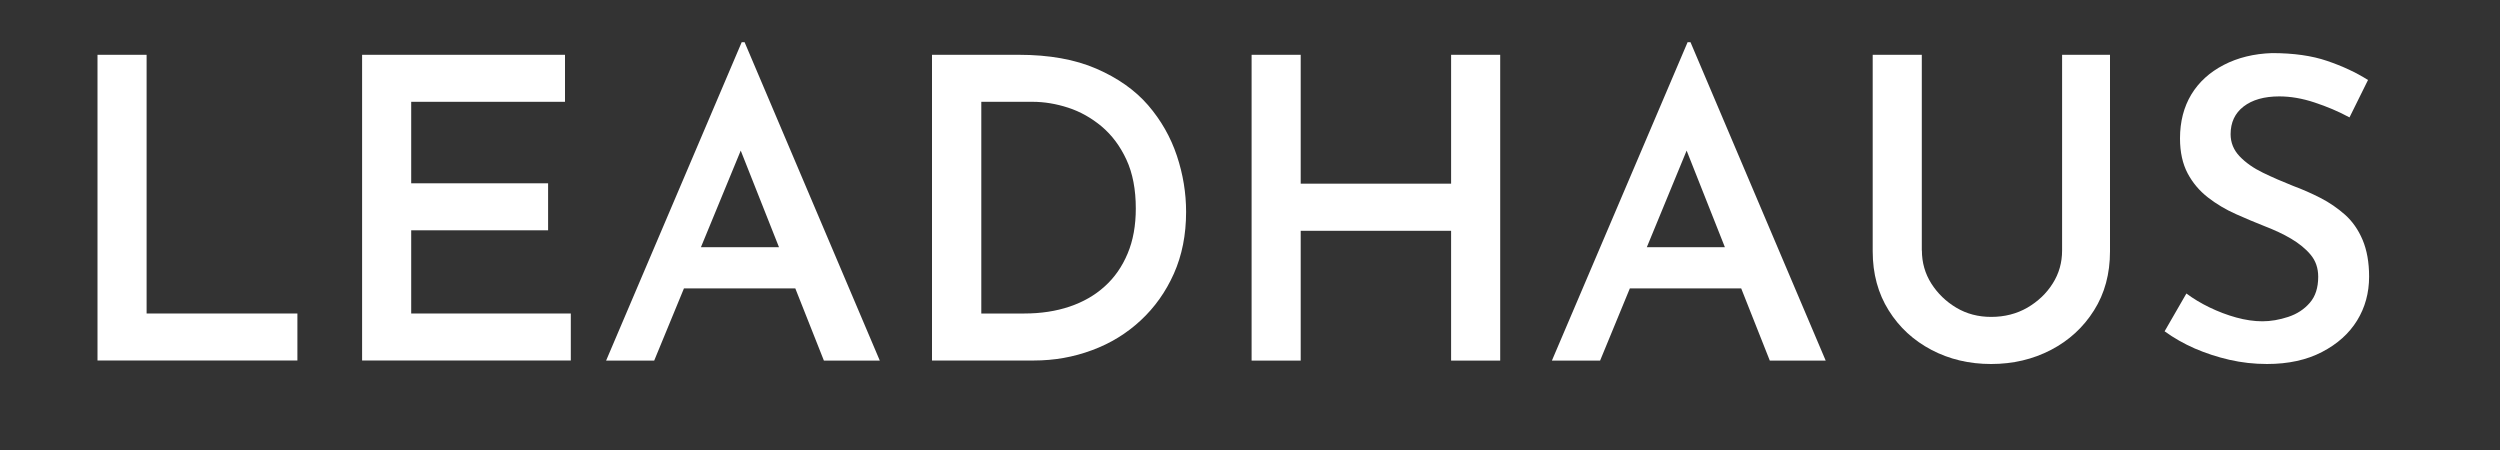
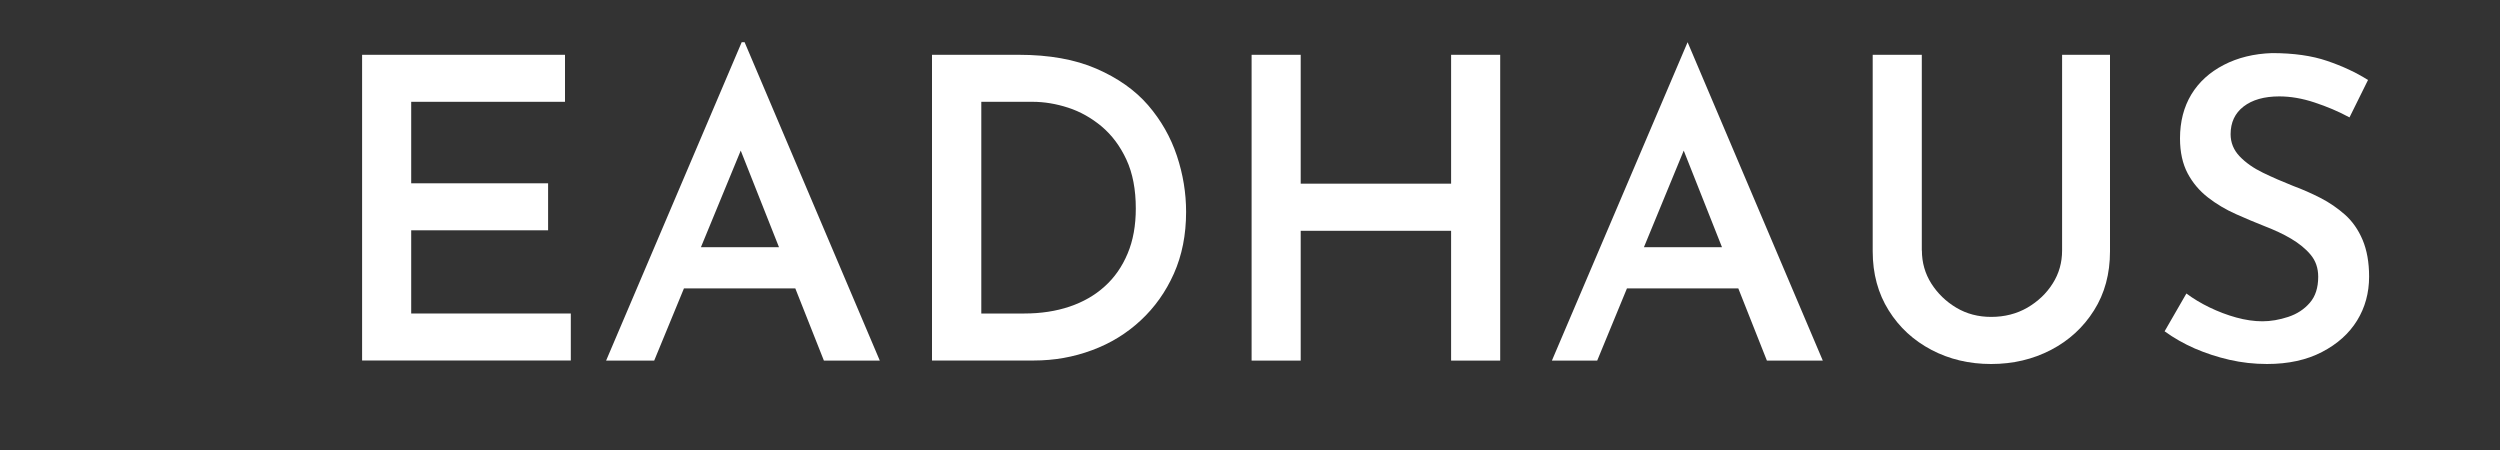
<svg xmlns="http://www.w3.org/2000/svg" version="1.1" id="Ebene_1" x="0px" y="0px" viewBox="0 0 250 45" style="enable-background:new 0 0 250 45;" xml:space="preserve">
  <rect x="0" y="0" width="250" height="45" fill="#333333" stroke="none" />
  <style type="text/css">
	.st0{fill:#FFFFFF;}
</style>
  <g>
    <g>
-       <path class="st0" d="M9.75,5.48h4.91v25.87h15.08v4.7H9.75V5.48z" />
      <path class="st0" d="M36.21,5.48h20.29v4.7H41.12v8.15h13.69v4.7H41.12v8.32h15.96v4.7H36.21V5.48z" />
      <path class="st0" d="M60.61,36.06L74.17,4.22h0.29l13.52,31.84h-5.59l-9.58-24.19l3.53-2.31l-10.92,26.5H60.61z M69.18,24.72    h10.42l1.68,4.12H67.66L69.18,24.72z" />
      <path class="st0" d="M93.2,36.06V5.48h8.69c3.02,0,5.61,0.46,7.75,1.39s3.86,2.14,5.17,3.65c1.3,1.51,2.26,3.2,2.88,5.06    c0.62,1.86,0.92,3.73,0.92,5.61c0,2.3-0.41,4.35-1.22,6.17c-0.81,1.82-1.92,3.38-3.32,4.68c-1.4,1.3-3.02,2.3-4.87,2.98    c-1.85,0.69-3.78,1.03-5.8,1.03H93.2z M98.11,31.35h4.33c1.65,0,3.16-0.23,4.52-0.69c1.36-0.46,2.53-1.13,3.51-2.02    c0.98-0.88,1.74-1.97,2.29-3.28c0.55-1.3,0.82-2.81,0.82-4.51c0-1.9-0.31-3.53-0.94-4.89c-0.63-1.36-1.46-2.46-2.48-3.32    c-1.02-0.85-2.14-1.48-3.34-1.87c-1.2-0.39-2.39-0.59-3.57-0.59h-5.12V31.35z" />
      <path class="st0" d="M150.02,5.48v30.58h-4.91V23.08h-15.04v12.98h-4.91V5.48h4.91v12.89h15.04V5.48H150.02z" />
-       <path class="st0" d="M155.19,36.06l13.57-31.84h0.29l13.52,31.84h-5.59l-9.58-24.19l3.53-2.31l-10.92,26.5H155.19z M163.76,24.72    h10.42l1.68,4.12h-13.61L163.76,24.72z" />
+       <path class="st0" d="M155.19,36.06l13.57-31.84l13.52,31.84h-5.59l-9.58-24.19l3.53-2.31l-10.92,26.5H155.19z M163.76,24.72    h10.42l1.68,4.12h-13.61L163.76,24.72z" />
      <path class="st0" d="M192.19,25.05c0,1.2,0.31,2.3,0.94,3.3c0.63,0.99,1.46,1.8,2.5,2.42c1.04,0.62,2.2,0.92,3.49,0.92    c1.34,0,2.55-0.31,3.61-0.92c1.06-0.62,1.91-1.42,2.54-2.42c0.63-0.99,0.94-2.09,0.94-3.3V5.48h4.79v19.66    c0,2.24-0.53,4.21-1.6,5.9c-1.06,1.69-2.5,3.01-4.3,3.95c-1.81,0.94-3.8,1.41-5.99,1.41s-4.17-0.47-5.96-1.41    c-1.79-0.94-3.22-2.25-4.28-3.95c-1.06-1.69-1.6-3.66-1.6-5.9V5.48h4.91V25.05z" />
      <path class="st0" d="M234.95,11.74c-1.09-0.59-2.25-1.08-3.49-1.49c-1.23-0.41-2.41-0.61-3.53-0.61c-1.51,0-2.7,0.34-3.57,1.01    c-0.87,0.67-1.3,1.6-1.3,2.77c0,0.84,0.3,1.58,0.9,2.21c0.6,0.63,1.38,1.18,2.33,1.64s1.96,0.9,3.02,1.32    c0.92,0.34,1.83,0.74,2.73,1.2s1.71,1.02,2.46,1.68c0.74,0.66,1.33,1.5,1.76,2.52c0.43,1.02,0.65,2.25,0.65,3.67    c0,1.62-0.4,3.09-1.2,4.39c-0.8,1.3-1.97,2.35-3.51,3.15s-3.37,1.2-5.5,1.2c-1.29,0-2.54-0.14-3.76-0.42s-2.37-0.66-3.46-1.13    c-1.09-0.48-2.1-1.05-3.02-1.72l2.18-3.78c0.67,0.5,1.44,0.97,2.31,1.39s1.76,0.76,2.67,1.01s1.79,0.38,2.62,0.38    s1.7-0.15,2.58-0.44s1.6-0.76,2.16-1.41c0.56-0.64,0.84-1.51,0.84-2.6c0-0.87-0.25-1.6-0.76-2.21c-0.5-0.6-1.16-1.13-1.95-1.6    s-1.67-0.87-2.62-1.24c-0.92-0.36-1.89-0.77-2.9-1.22c-1.01-0.45-1.94-1-2.79-1.66c-0.85-0.66-1.53-1.46-2.04-2.42    c-0.5-0.95-0.76-2.11-0.76-3.49c0-1.68,0.38-3.14,1.13-4.39c0.76-1.25,1.84-2.23,3.25-2.96c1.41-0.73,3.02-1.12,4.81-1.18    c2.16,0,4,0.26,5.52,0.78c1.53,0.52,2.89,1.15,4.09,1.91L234.95,11.74z" />
    </g>
  </g>
</svg>